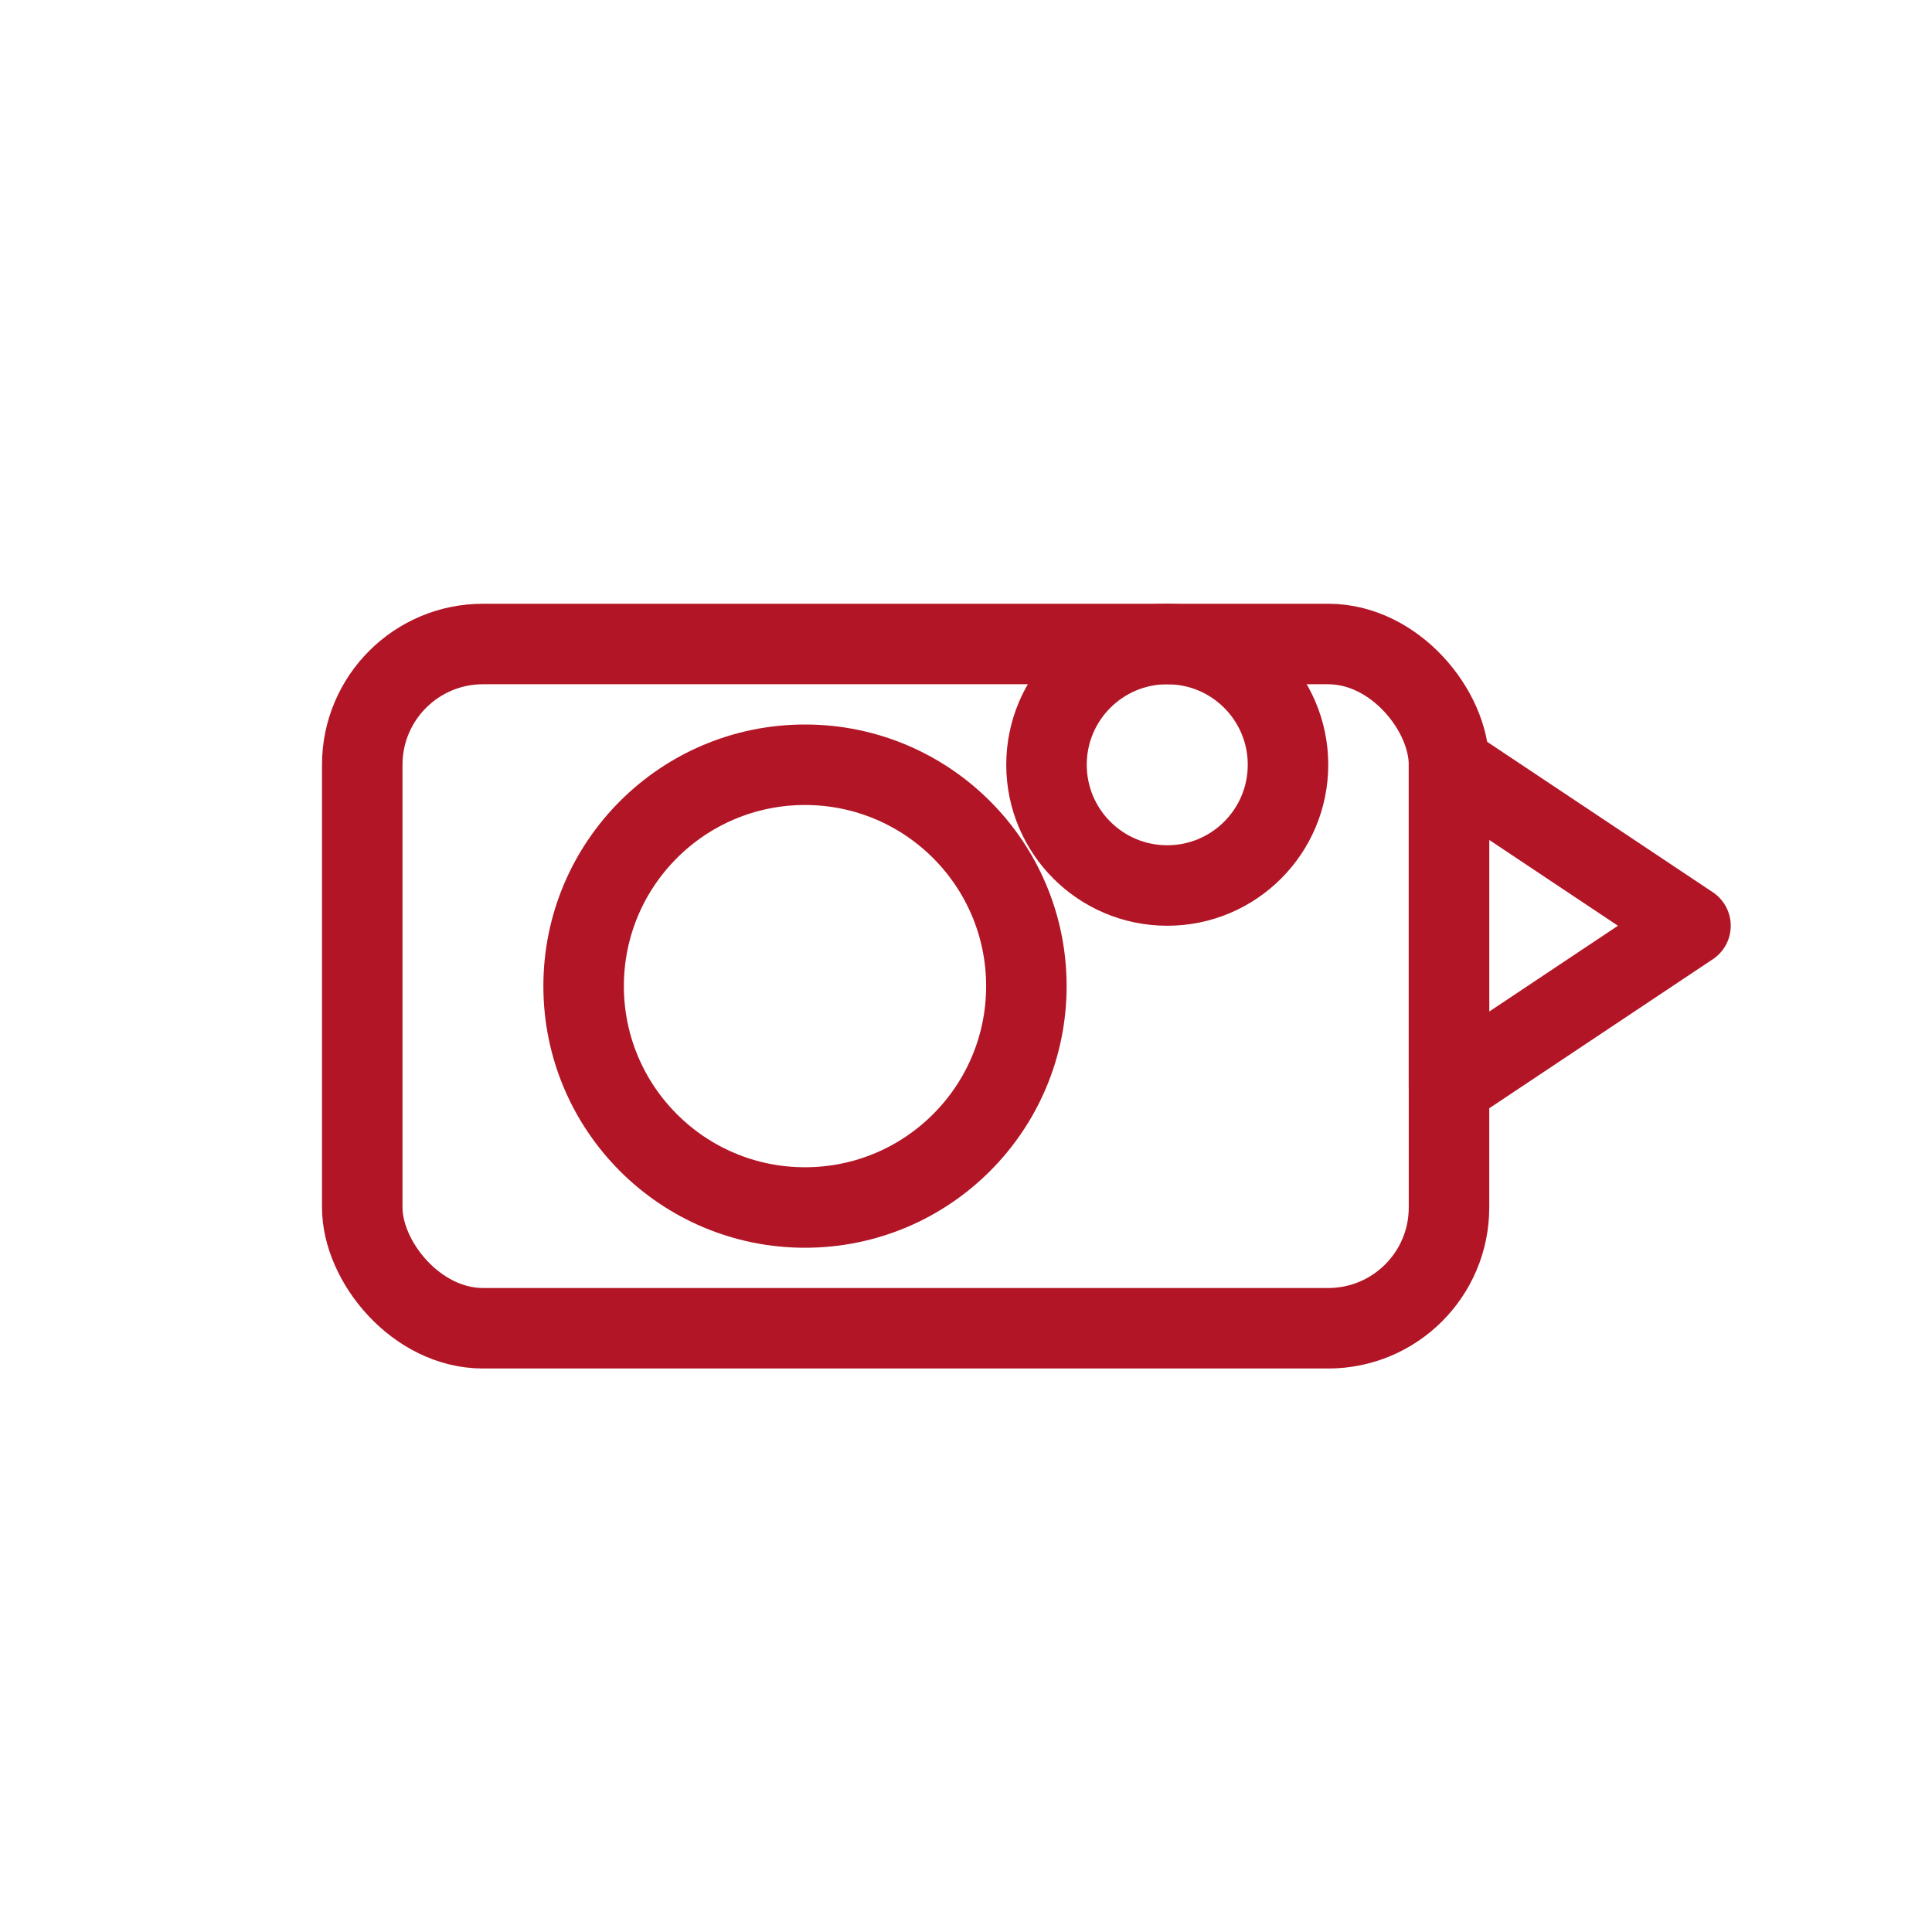
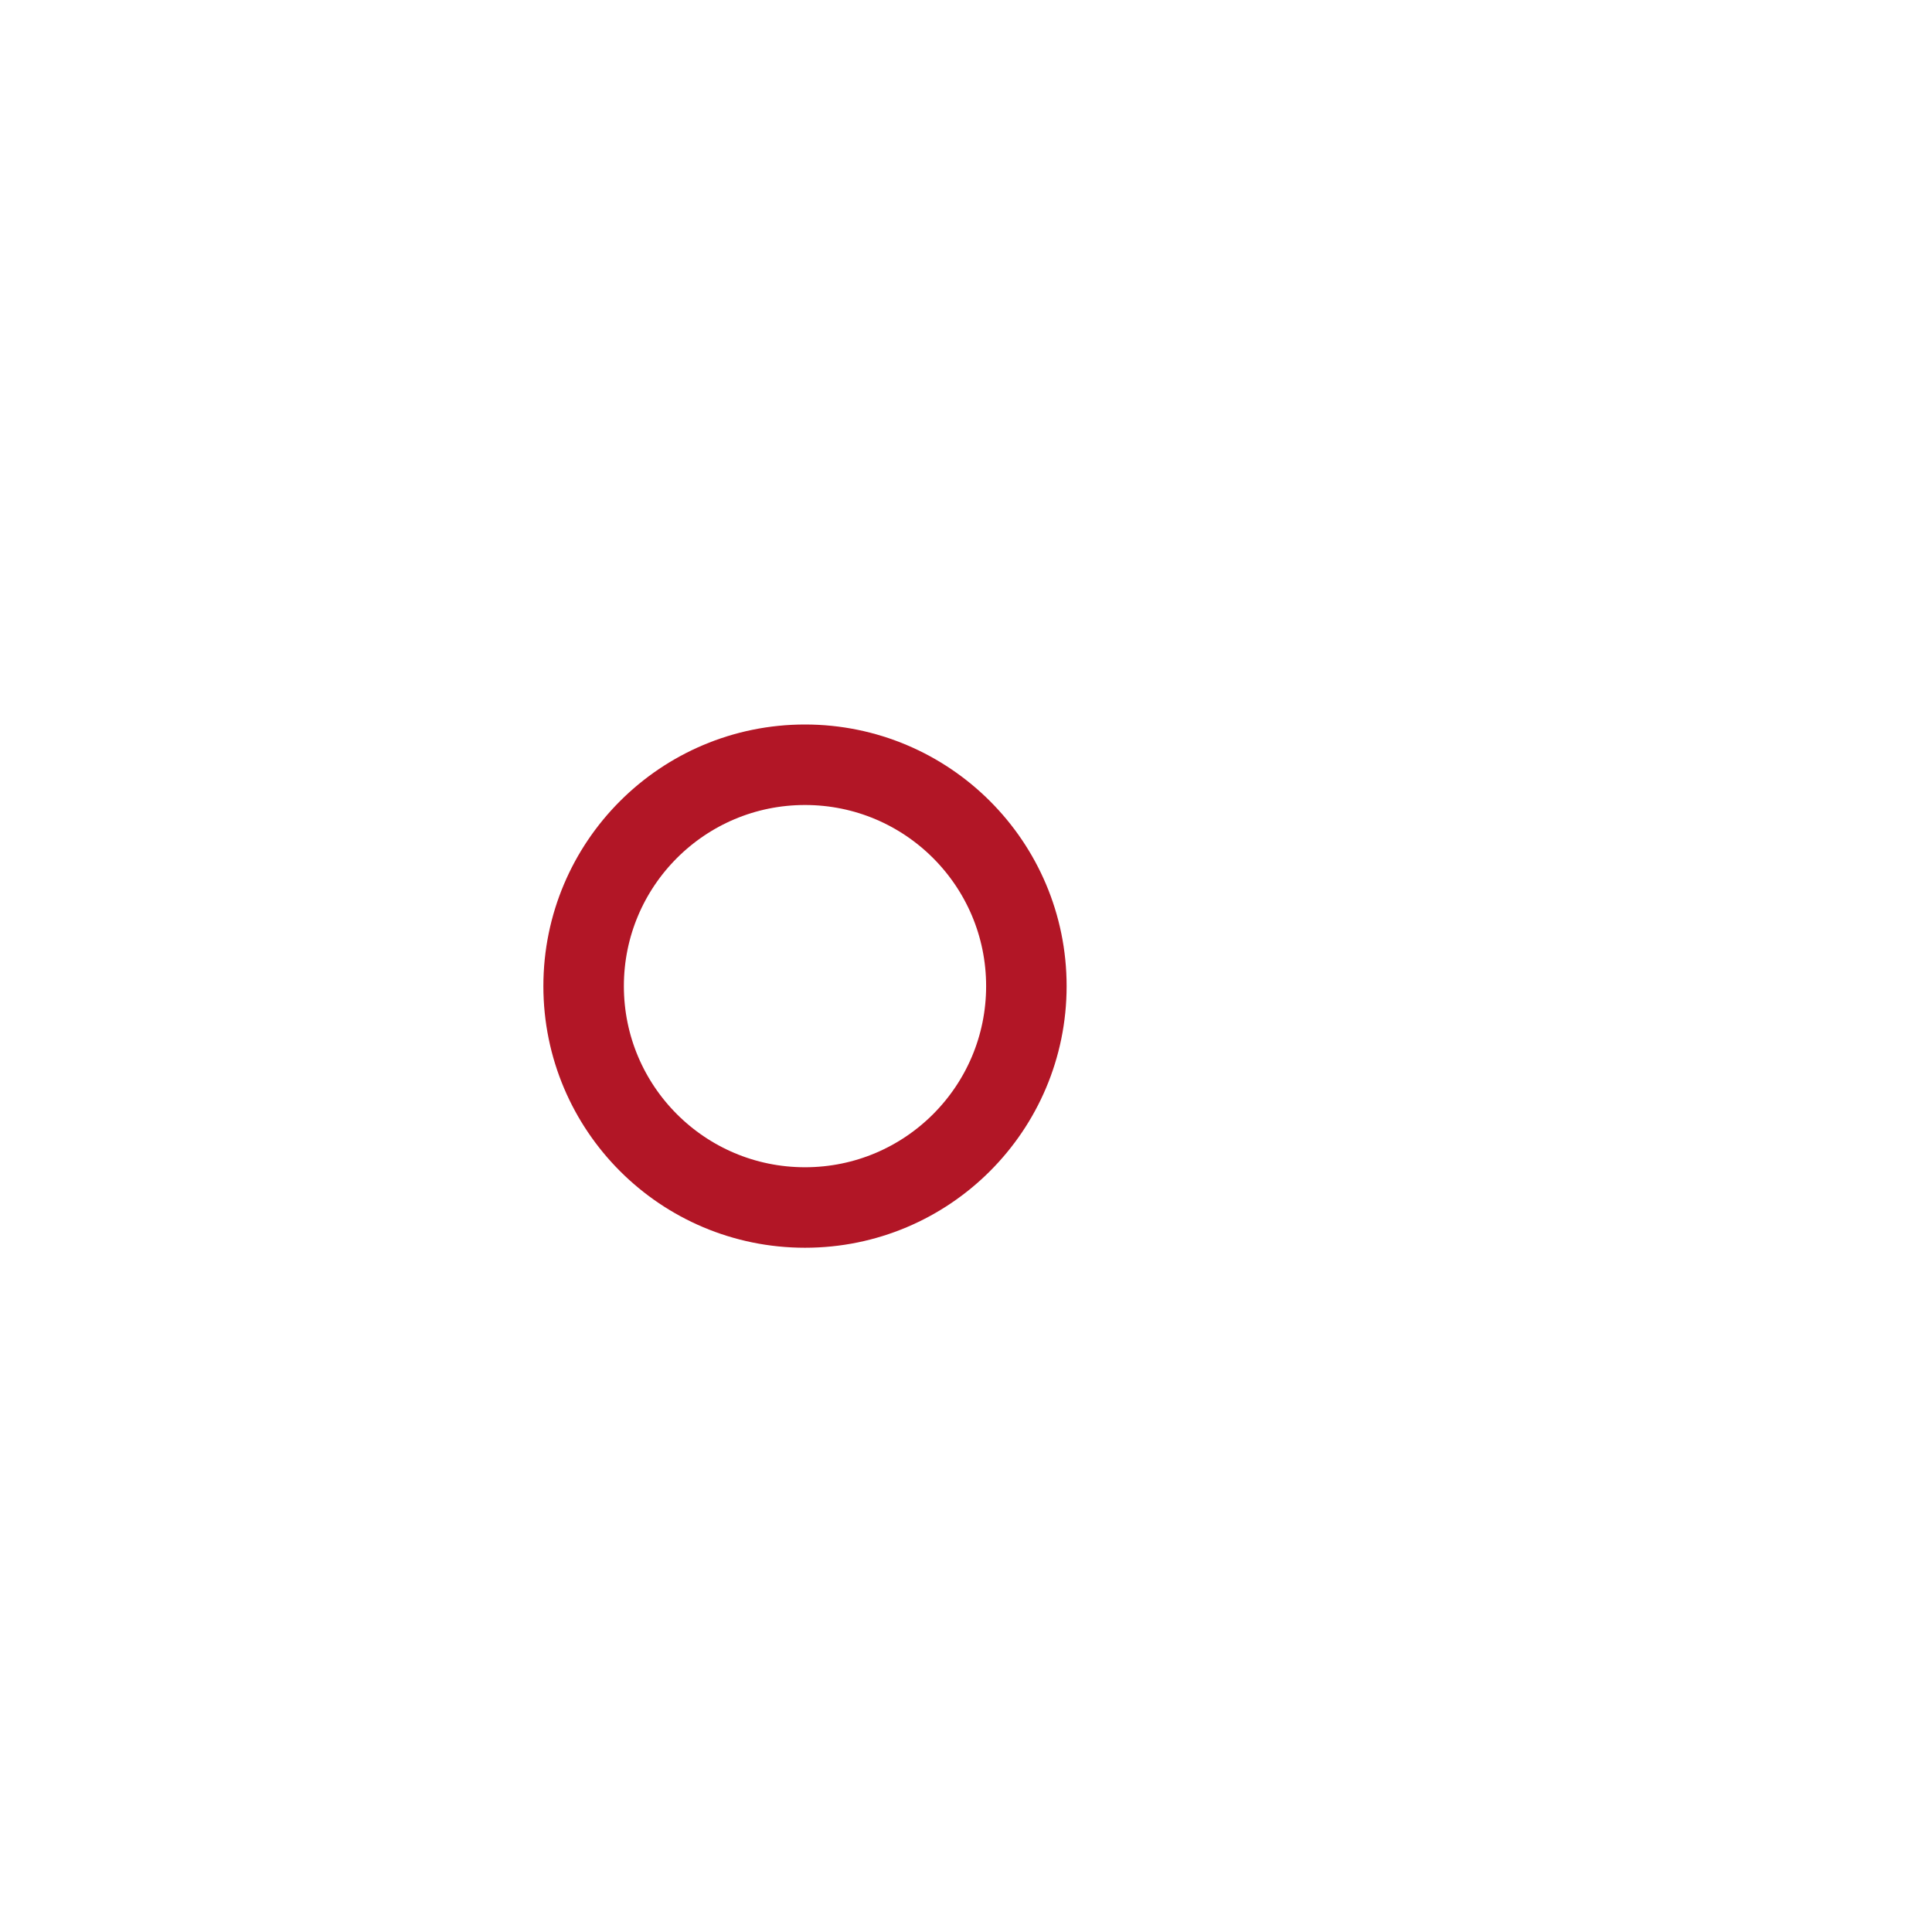
<svg xmlns="http://www.w3.org/2000/svg" width="96" height="96" viewBox="0 0 96 96">
  <g fill="none" stroke="#b21626" stroke-width="4" stroke-linecap="round" stroke-linejoin="round">
-     <rect x="18" y="32" width="54" height="34" rx="6" ry="6" />
    <circle cx="40" cy="49" r="11" />
-     <circle cx="58" cy="38" r="6" />
-     <path d="M72 38l12 8-12 8z" />
  </g>
</svg>